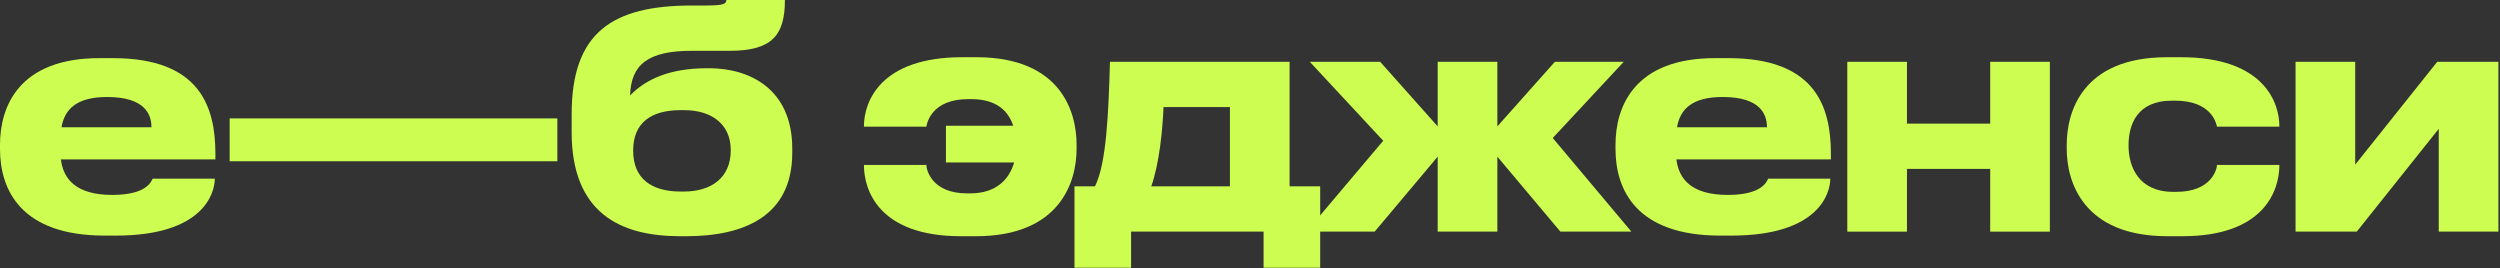
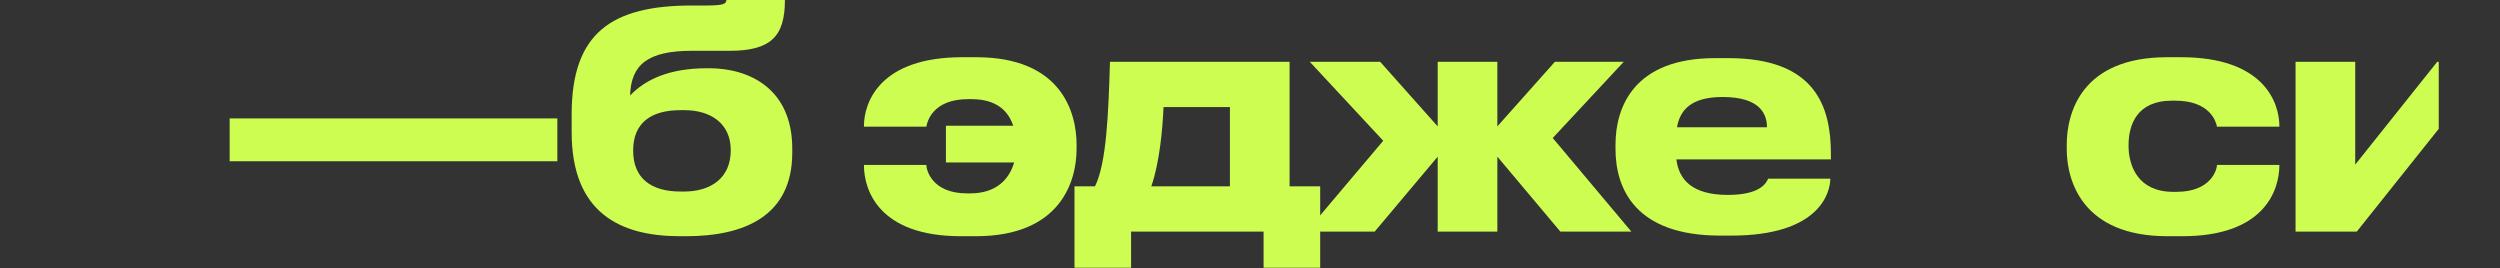
<svg xmlns="http://www.w3.org/2000/svg" width="1389" height="149" viewBox="0 0 1389 149" fill="none">
  <rect x="0" y="0" width="1389" height="149" fill="#333333" stroke="none" />
-   <path d="M1354.97 71.571L1309.41 128.691H1275.41V34.341H1308.56V91.461L1354.12 34.341H1388.12V128.691H1354.97V71.571Z" fill="#CDFD51" />
+   <path d="M1354.97 71.571L1309.41 128.691H1275.41V34.341H1308.56V91.461L1354.12 34.341H1388.12H1354.97V71.571Z" fill="#CDFD51" />
  <path d="M1231.75 91.63H1266.43C1266.43 105.91 1257.93 131.24 1212.54 131.24H1204.21C1157.12 131.24 1148.28 100.64 1148.28 82.79V80.41C1148.28 62.56 1156.61 31.79 1204.04 31.79H1211.86C1257.42 31.79 1266.43 56.61 1266.43 70.21V70.38H1231.75C1231.24 67.66 1228.01 55.93 1208.46 55.93H1206.76C1187.21 55.93 1182.62 69.36 1182.62 80.75V80.92C1182.62 92.65 1188.23 106.59 1207.44 106.59H1209.14C1228.86 106.59 1231.75 93.84 1231.75 91.63Z" fill="#CDFD51" />
-   <path d="M1059.51 128.691H1026.36V34.341H1059.51V68.681H1105.75V34.341H1138.9V128.691H1105.75V93.841H1059.51V128.691Z" fill="#CDFD51" />
  <path d="M957.073 53.891C939.903 53.891 933.443 60.861 931.743 70.721H981.723C981.723 63.751 978.323 53.891 957.073 53.891ZM982.403 99.281H1016.91C1016.91 107.101 1010.79 130.901 962.003 130.901H955.713C909.133 130.901 897.573 105.401 897.573 82.791V80.411C897.573 59.161 908.113 32.301 952.823 32.301H960.303C1008.58 32.301 1017.25 59.161 1017.25 85.511V88.571H931.403C932.763 99.451 939.733 108.291 959.963 108.291C979.173 108.291 981.553 100.811 982.403 99.281Z" fill="#CDFD51" />
  <path d="M798.781 128.691V87.041L763.761 128.691H725.851L768.521 78.201L727.721 34.341H766.821L798.781 70.211V34.341H831.931V70.211L863.891 34.341H902.141L862.701 76.671L906.391 128.691H866.951L831.931 87.041V128.691H798.781Z" fill="#CDFD51" />
  <path d="M596.983 148.751V103.531H608.373C614.833 90.611 615.853 62.561 616.703 34.341H716.493V103.531H733.493V148.751H702.043V128.691H628.433V148.751H596.983ZM639.653 103.531H683.343V59.501H646.453C645.943 71.741 644.243 90.441 639.653 103.531Z" fill="#CDFD51" />
  <path d="M598.146 80.41V82.79C598.146 100.64 589.306 131.24 542.216 131.24H533.886C488.496 131.24 479.996 105.91 479.996 91.63H514.676C514.676 94.18 517.566 107.44 537.286 107.44H538.986C553.776 107.44 560.746 99.45 563.466 90.27H525.556V69.87H562.956C560.236 61.71 553.776 55.08 539.666 55.08H537.966C518.246 55.08 515.186 67.49 514.676 70.38H479.996V70.21C479.996 56.61 489.006 31.79 534.566 31.79H542.386C589.816 31.79 598.146 62.56 598.146 80.41Z" fill="#CDFD51" />
  <path d="M440.18 82.62V84.83C440.18 120.19 413.32 131.24 381.19 131.24H377.79C344.64 131.24 317.61 118.32 317.61 73.44V63.41C317.61 18.02 340.22 3.06 384.42 3.06H392.07C402.61 3.06 403.29 2.04 403.63 0H436.1C436.1 19.89 428.62 28.22 405.5 28.22H384.42C359.94 28.22 350.59 35.87 350.08 53.04C358.75 44.03 372.01 37.91 392.92 37.91H393.94C416.38 37.91 440.18 49.3 440.18 82.62ZM378.13 106.42H380C394.96 106.42 406.01 98.94 406.01 83.47C406.01 68.51 394.79 61.2 380.17 61.2H378.13C361.81 61.2 351.78 68.17 351.78 83.64C351.78 99.28 361.98 106.42 378.13 106.42Z" fill="#CDFD51" />
  <path d="M127.593 65.79H309.663V89.59H127.593V65.79Z" fill="#CDFD51" />
-   <path d="M59.5 53.891C42.33 53.891 35.87 60.861 34.17 70.721H84.15C84.15 63.751 80.75 53.891 59.5 53.891ZM84.83 99.281H119.34C119.34 107.101 113.22 130.901 64.43 130.901H58.14C11.56 130.901 0 105.401 0 82.791V80.411C0 59.161 10.54 32.301 55.25 32.301H62.73C111.01 32.301 119.68 59.161 119.68 85.511V88.571H33.83C35.19 99.451 42.16 108.291 62.39 108.291C81.6 108.291 83.98 100.811 84.83 99.281Z" fill="#CDFD51" />
</svg>